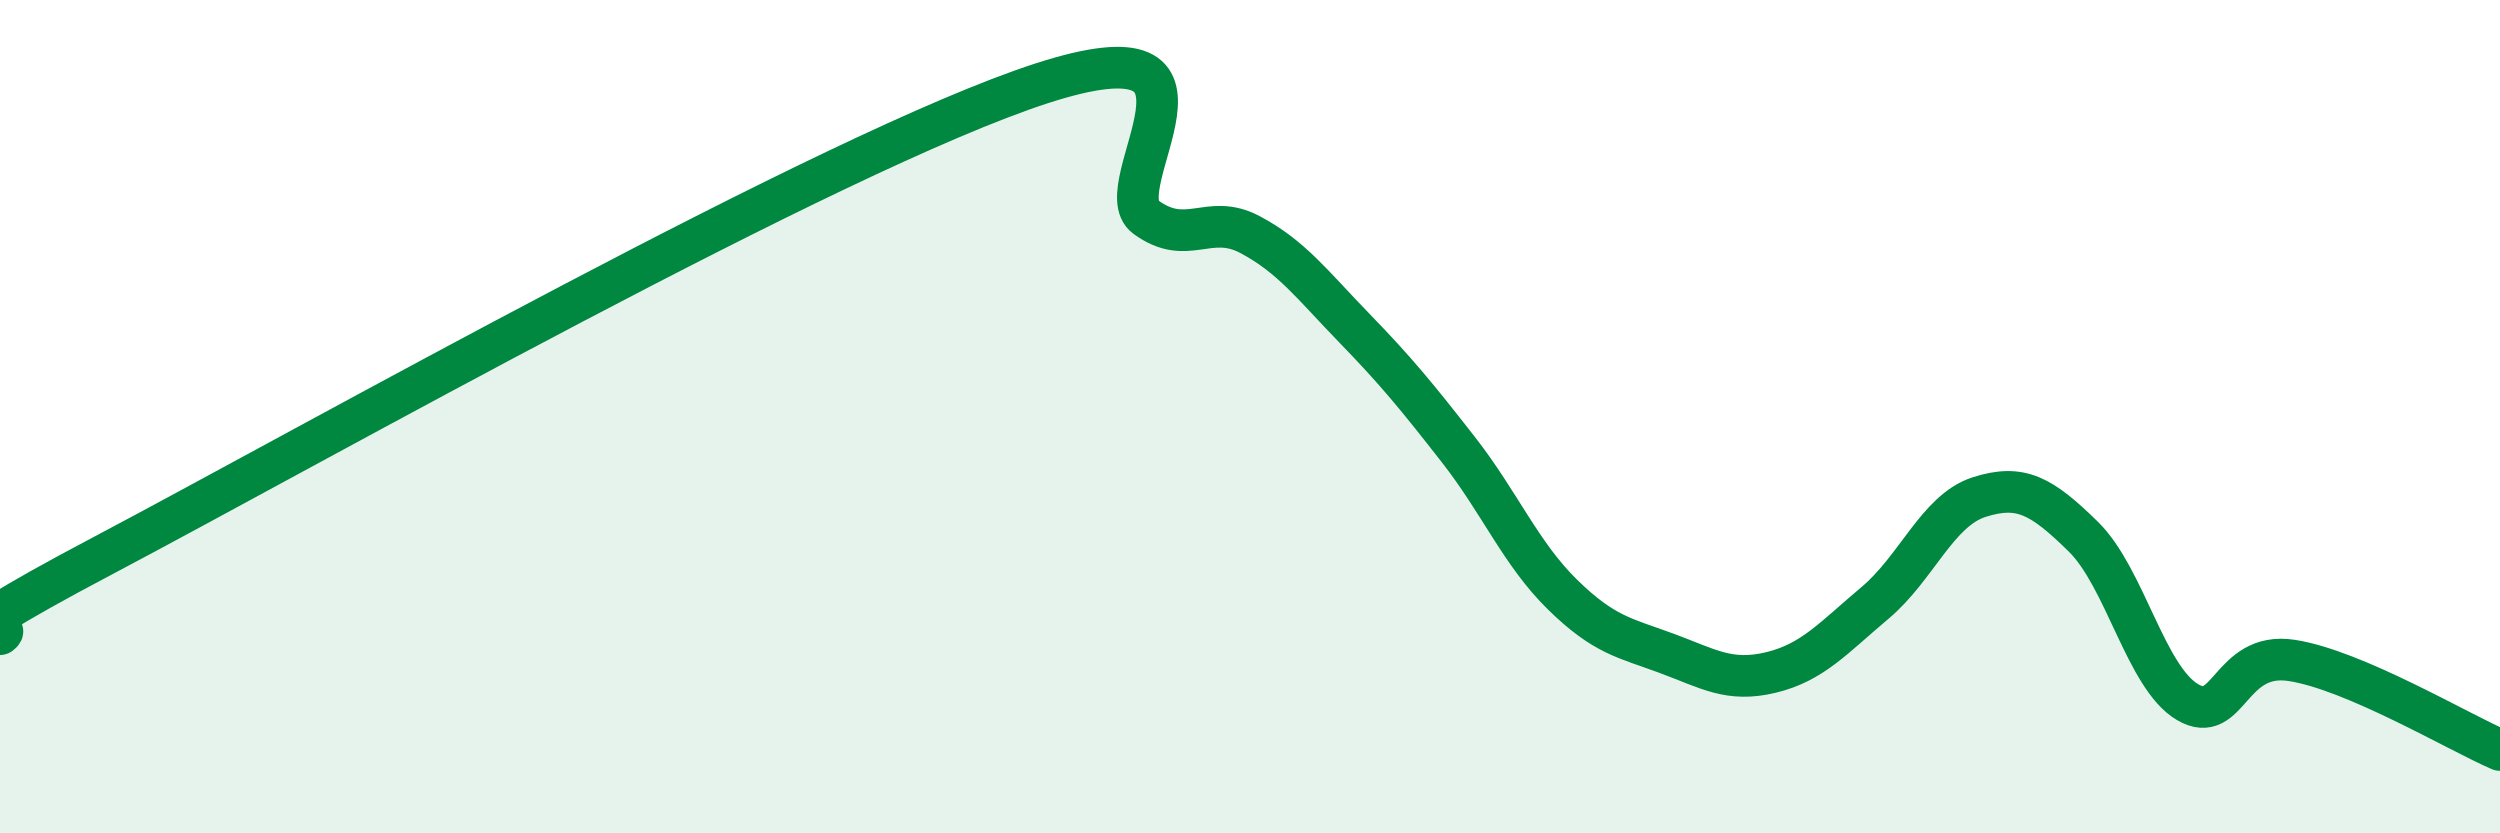
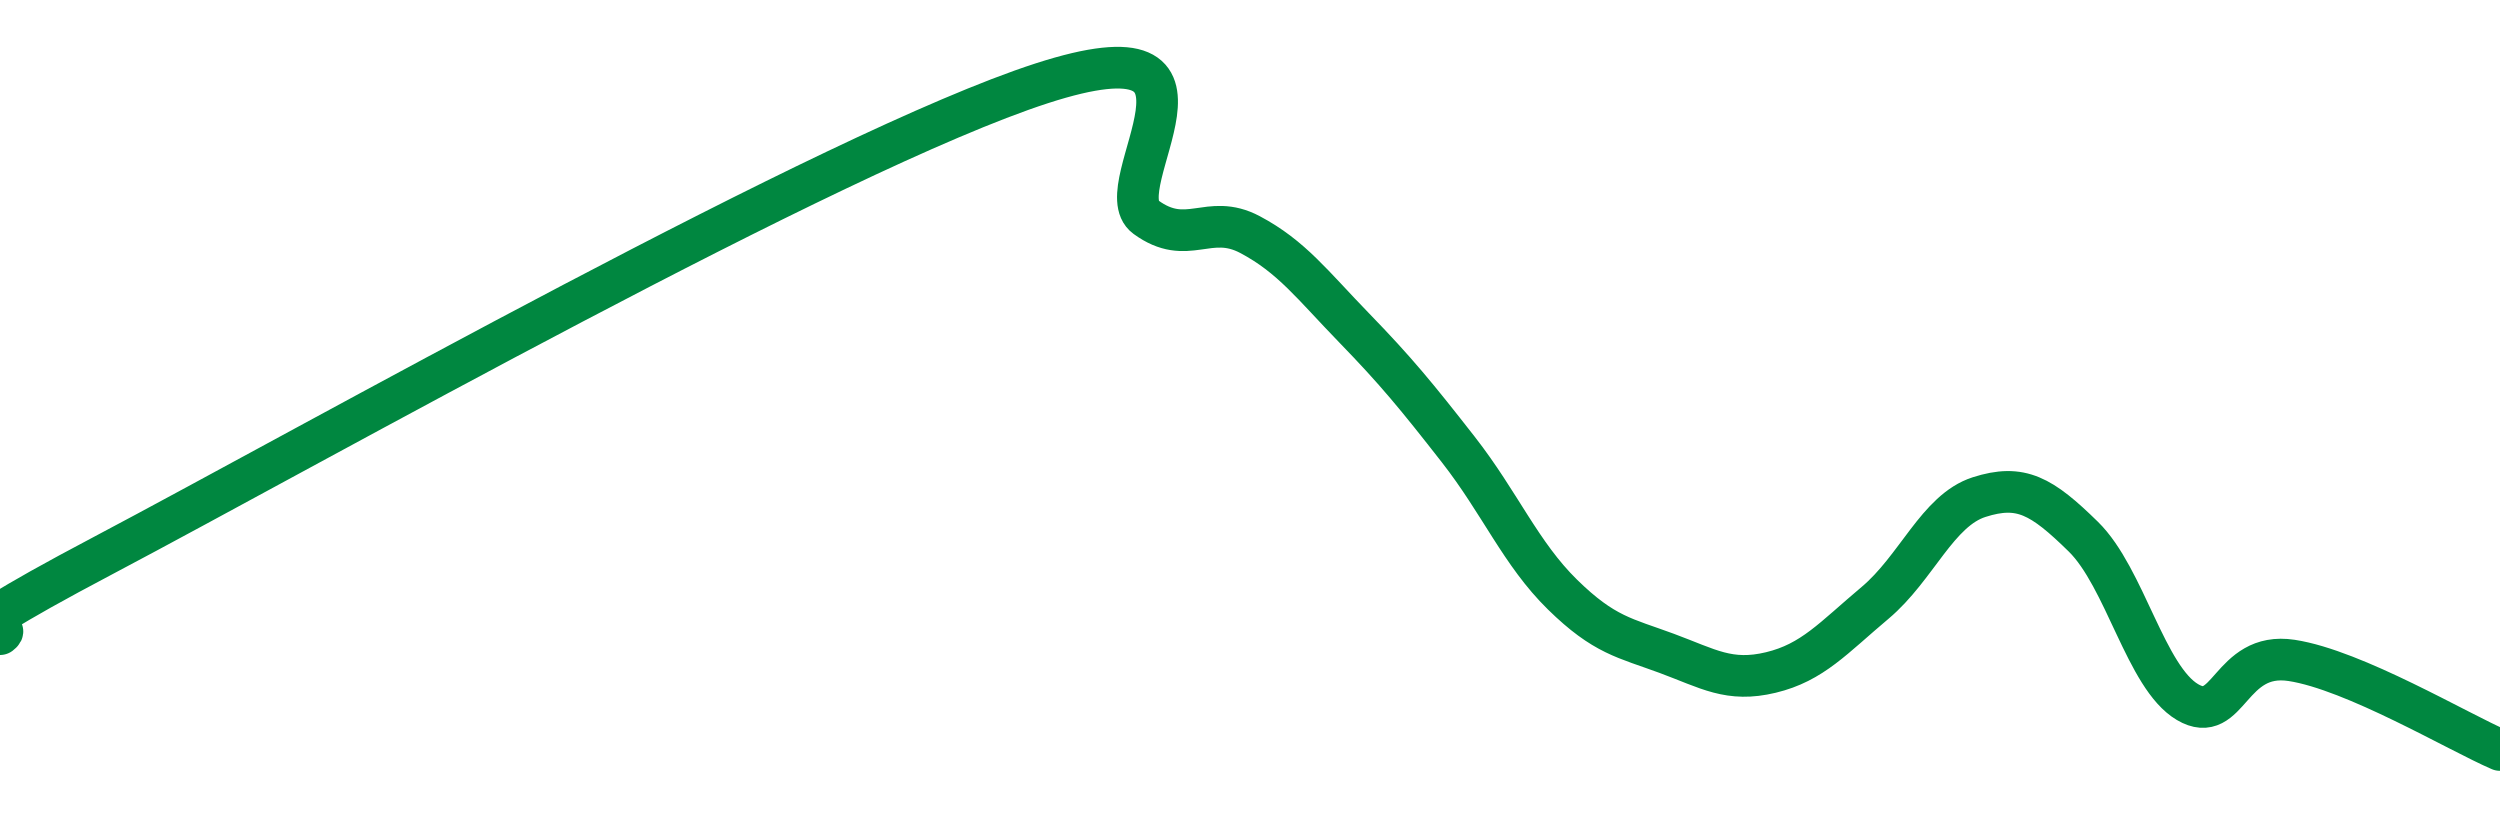
<svg xmlns="http://www.w3.org/2000/svg" width="60" height="20" viewBox="0 0 60 20">
-   <path d="M 0,15.22 C 0.5,14.84 -2.5,15.96 2.5,13.32 C 7.5,10.68 20,3.62 25,2 C 30,0.38 26.5,4.48 27.5,5.21 C 28.5,5.94 29,5.1 30,5.63 C 31,6.16 31.5,6.84 32.5,7.87 C 33.5,8.9 34,9.51 35,10.79 C 36,12.07 36.5,13.29 37.5,14.27 C 38.5,15.25 39,15.31 40,15.68 C 41,16.05 41.5,16.38 42.5,16.14 C 43.5,15.9 44,15.31 45,14.47 C 46,13.63 46.5,12.25 47.5,11.93 C 48.5,11.61 49,11.9 50,12.88 C 51,13.86 51.5,16.26 52.5,16.85 C 53.5,17.44 53.5,15.62 55,15.85 C 56.5,16.08 59,17.57 60,18L60 20L0 20Z" fill="#008740" opacity="0.1" stroke-linecap="round" stroke-linejoin="round" />
  <path d="M 0,15.22 C 0.5,14.84 -2.5,15.96 2.5,13.32 C 7.5,10.68 20,3.62 25,2 C 30,0.38 26.5,4.48 27.5,5.21 C 28.5,5.94 29,5.1 30,5.63 C 31,6.16 31.5,6.84 32.5,7.87 C 33.5,8.9 34,9.51 35,10.79 C 36,12.07 36.5,13.29 37.5,14.27 C 38.5,15.25 39,15.31 40,15.68 C 41,16.05 41.5,16.38 42.5,16.14 C 43.5,15.9 44,15.31 45,14.47 C 46,13.63 46.5,12.25 47.5,11.93 C 48.5,11.61 49,11.9 50,12.88 C 51,13.86 51.5,16.26 52.5,16.85 C 53.5,17.44 53.5,15.62 55,15.85 C 56.5,16.08 59,17.57 60,18" stroke="#008740" stroke-width="1" fill="none" stroke-linecap="round" stroke-linejoin="round" />
</svg>